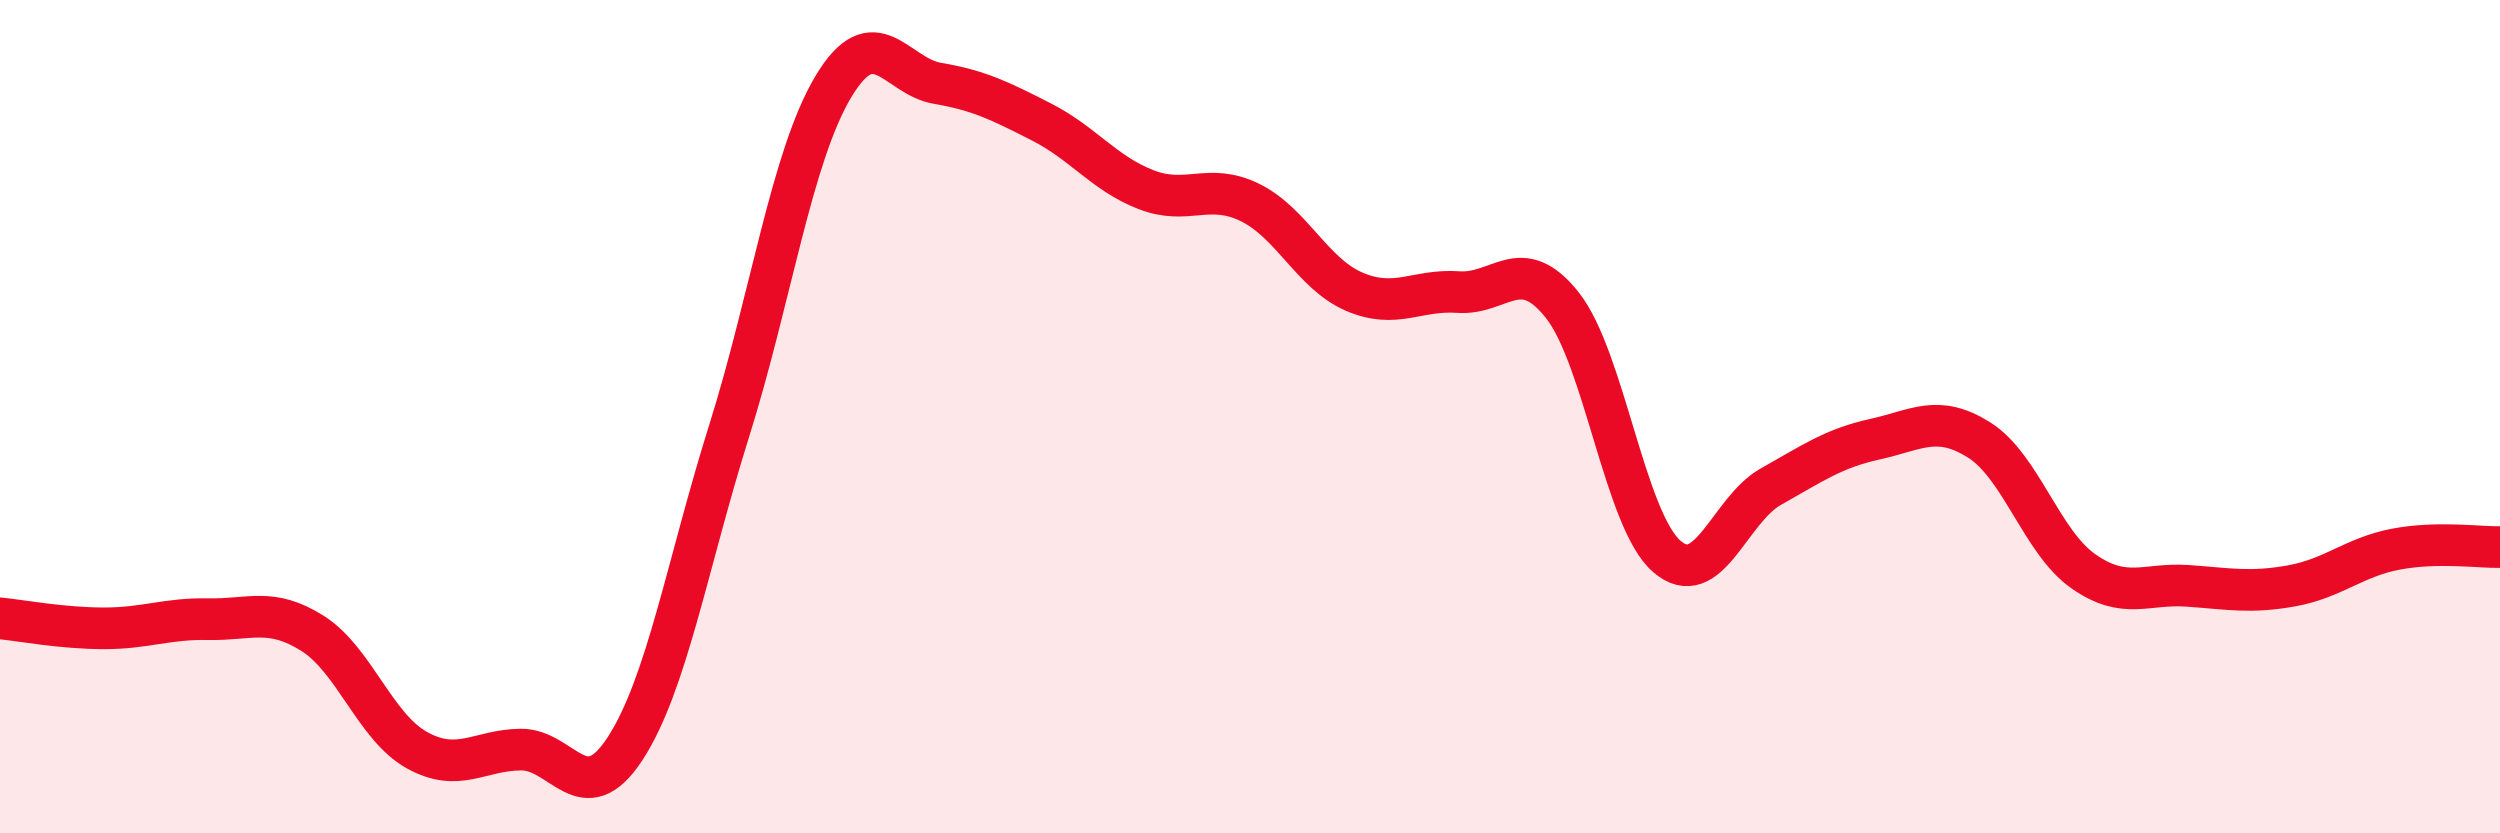
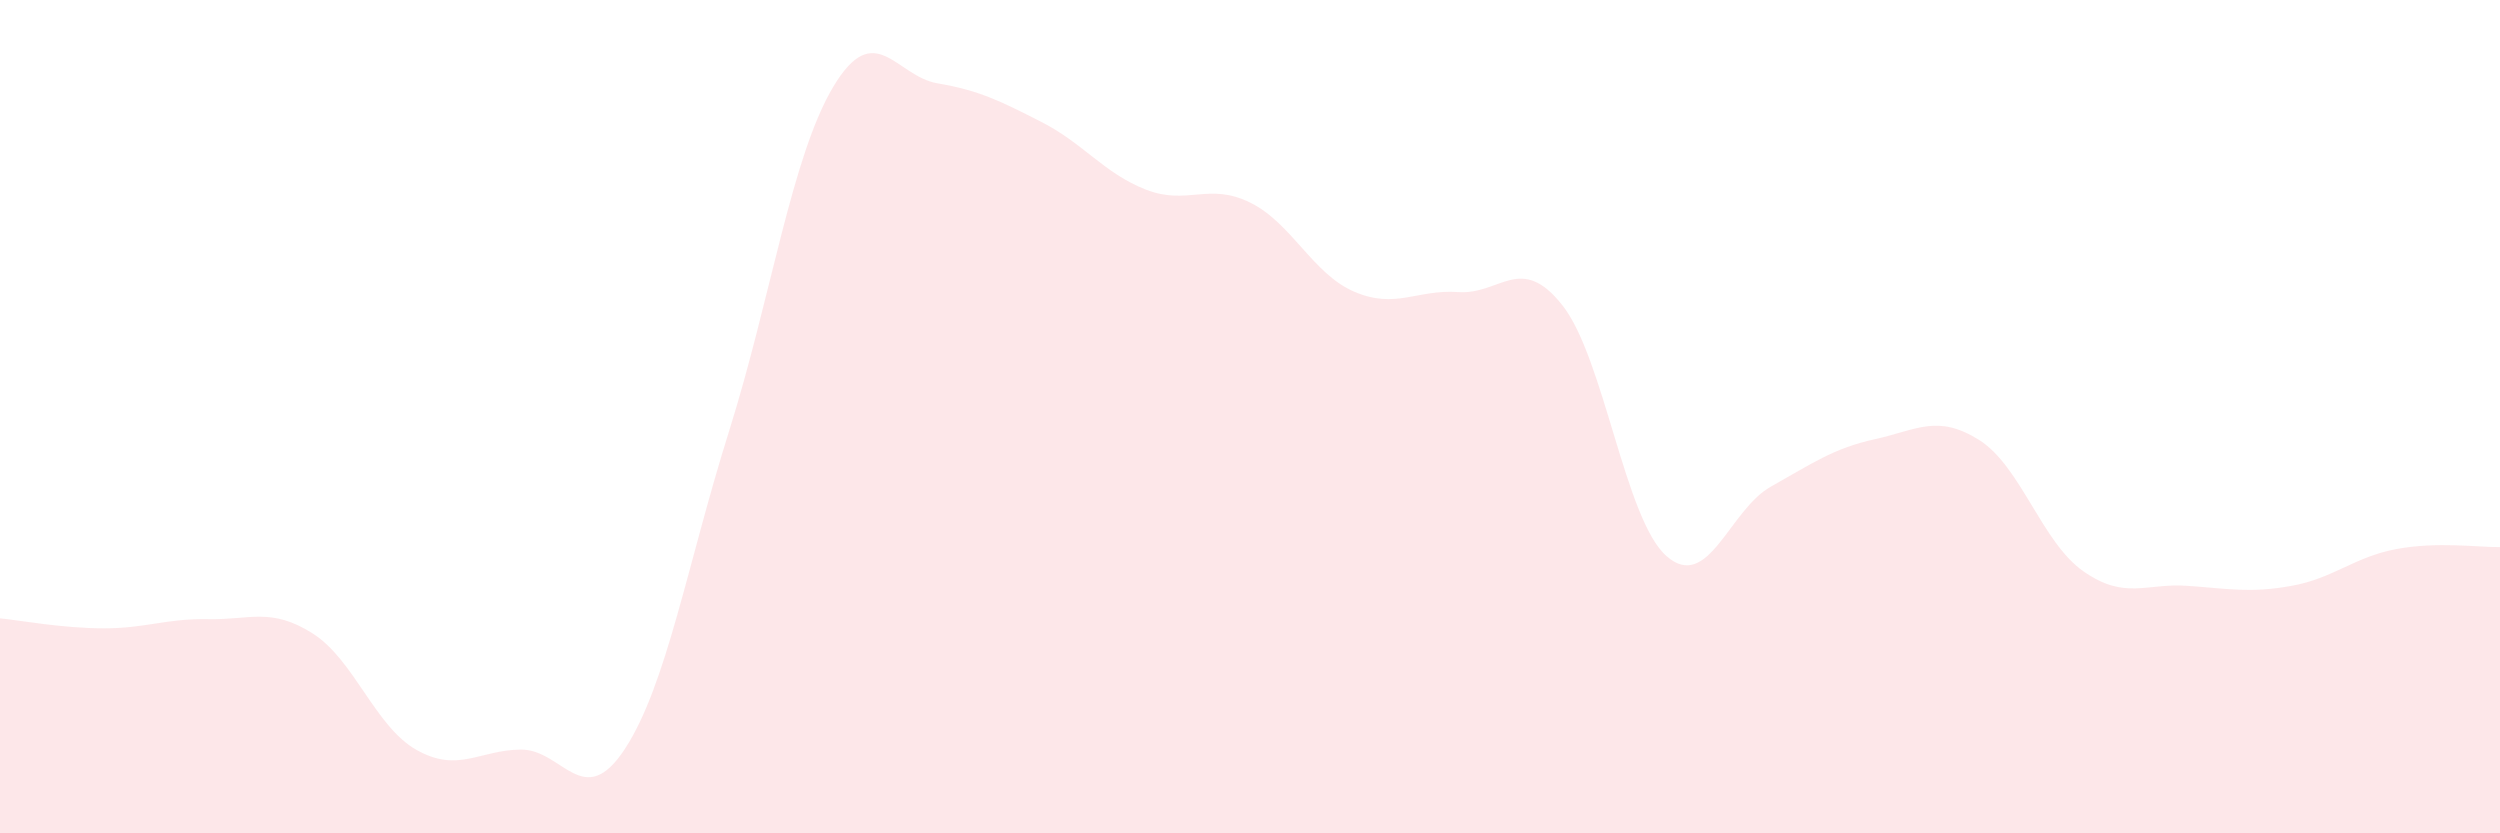
<svg xmlns="http://www.w3.org/2000/svg" width="60" height="20" viewBox="0 0 60 20">
  <path d="M 0,14.84 C 0.5,14.89 1.5,15.08 2.5,15.08 C 3.5,15.08 4,14.84 5,14.86 C 6,14.88 6.5,14.57 7.5,15.2 C 8.5,15.83 9,17.44 10,18 C 11,18.56 11.5,18 12.5,17.99 C 13.5,17.98 14,19.5 15,17.97 C 16,16.44 16.5,13.52 17.5,10.34 C 18.5,7.16 19,3.75 20,2.08 C 21,0.41 21.5,1.83 22.5,2 C 23.5,2.17 24,2.42 25,2.93 C 26,3.44 26.5,4.16 27.5,4.55 C 28.5,4.94 29,4.37 30,4.86 C 31,5.35 31.5,6.57 32.5,7 C 33.5,7.43 34,6.94 35,7.01 C 36,7.08 36.5,6.06 37.5,7.33 C 38.5,8.6 39,12.48 40,13.35 C 41,14.22 41.5,12.24 42.5,11.68 C 43.5,11.12 44,10.76 45,10.54 C 46,10.32 46.5,9.93 47.5,10.56 C 48.5,11.19 49,13.01 50,13.71 C 51,14.41 51.5,13.99 52.5,14.06 C 53.5,14.13 54,14.24 55,14.06 C 56,13.88 56.5,13.37 57.5,13.18 C 58.5,12.99 59.5,13.14 60,13.13L60 20L0 20Z" fill="#EB0A25" opacity="0.1" stroke-linecap="round" stroke-linejoin="round" />
-   <path d="M 0,14.84 C 0.5,14.89 1.5,15.08 2.5,15.08 C 3.5,15.08 4,14.84 5,14.86 C 6,14.88 6.5,14.57 7.5,15.2 C 8.5,15.83 9,17.44 10,18 C 11,18.56 11.5,18 12.5,17.99 C 13.5,17.98 14,19.5 15,17.97 C 16,16.44 16.5,13.52 17.5,10.34 C 18.5,7.16 19,3.75 20,2.08 C 21,0.41 21.5,1.83 22.5,2 C 23.5,2.17 24,2.42 25,2.93 C 26,3.44 26.5,4.16 27.5,4.55 C 28.5,4.94 29,4.37 30,4.86 C 31,5.35 31.5,6.57 32.5,7 C 33.5,7.43 34,6.94 35,7.01 C 36,7.08 36.5,6.06 37.5,7.33 C 38.5,8.6 39,12.48 40,13.35 C 41,14.22 41.5,12.24 42.5,11.68 C 43.5,11.12 44,10.76 45,10.54 C 46,10.32 46.5,9.93 47.5,10.56 C 48.5,11.19 49,13.01 50,13.71 C 51,14.41 51.5,13.99 52.5,14.06 C 53.5,14.13 54,14.24 55,14.06 C 56,13.88 56.5,13.37 57.5,13.18 C 58.5,12.99 59.5,13.14 60,13.13" stroke="#EB0A25" stroke-width="1" fill="none" stroke-linecap="round" stroke-linejoin="round" />
</svg>